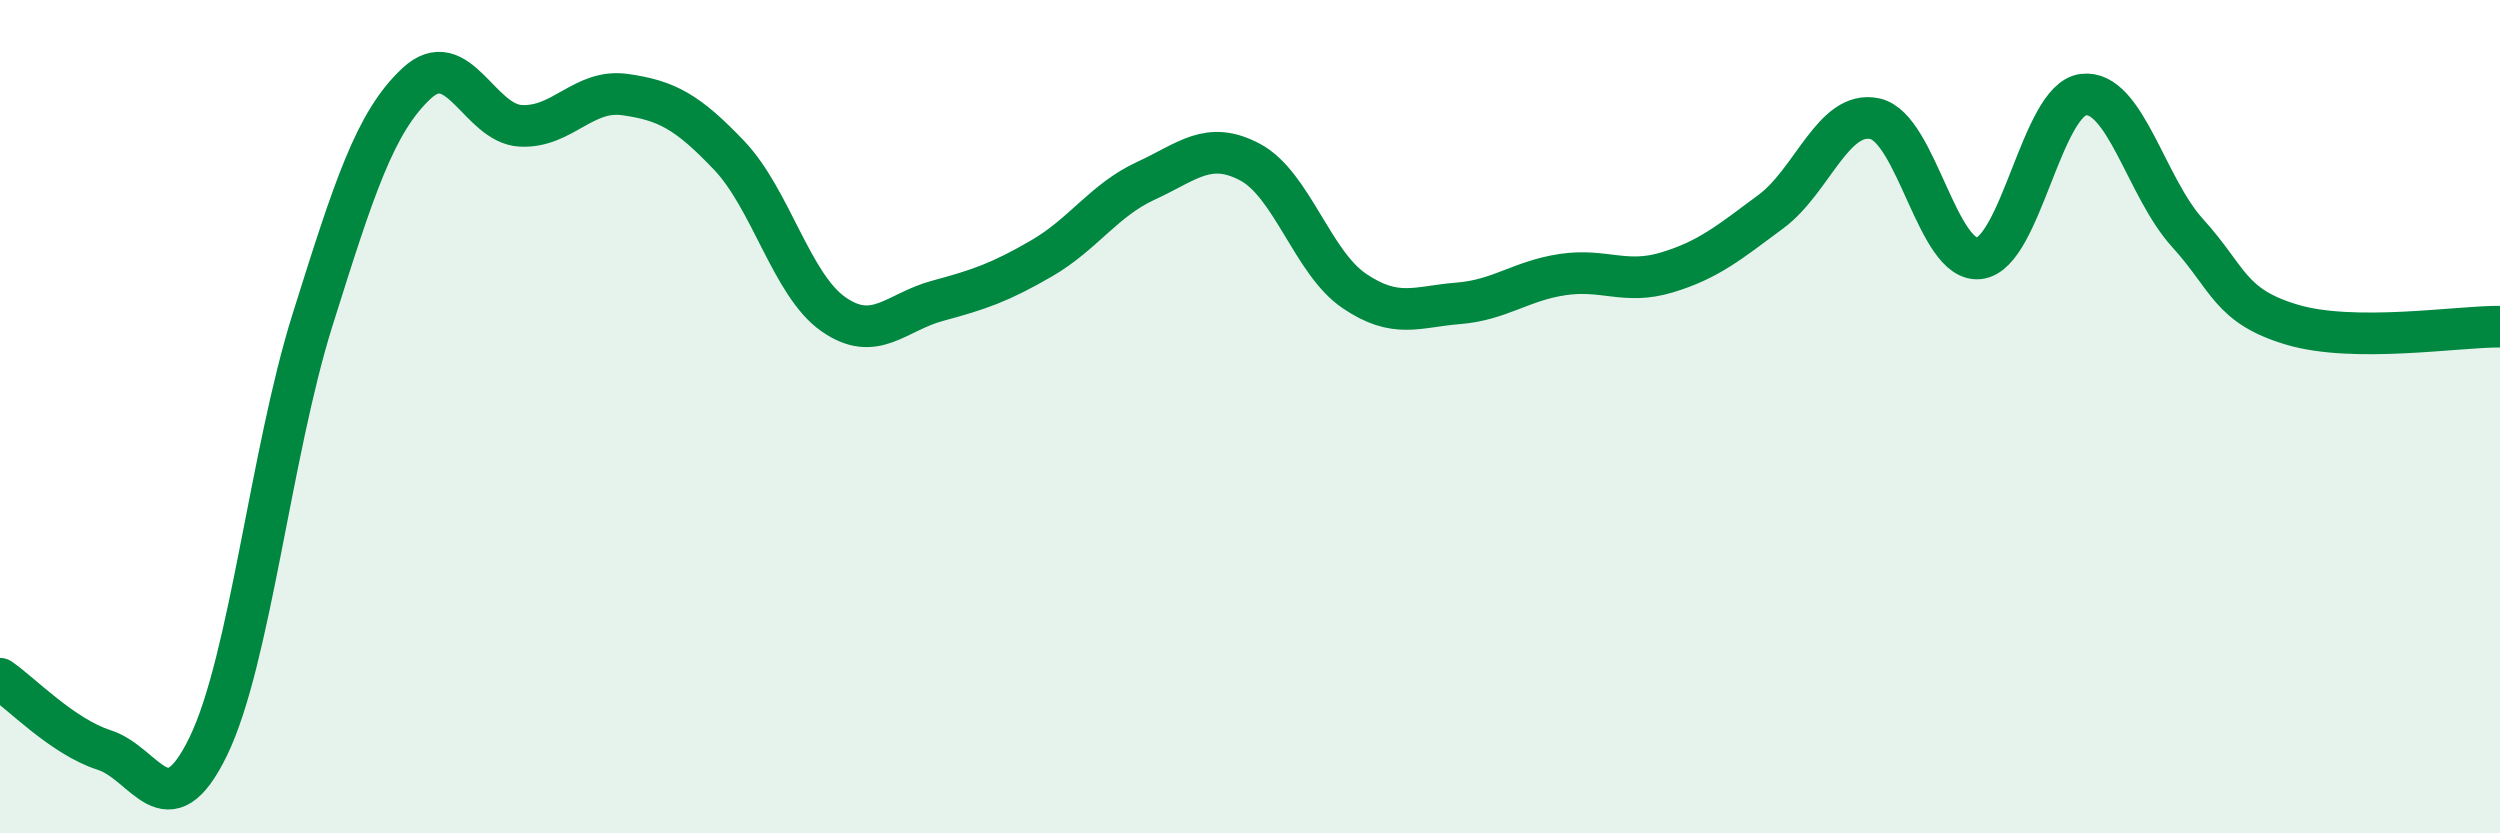
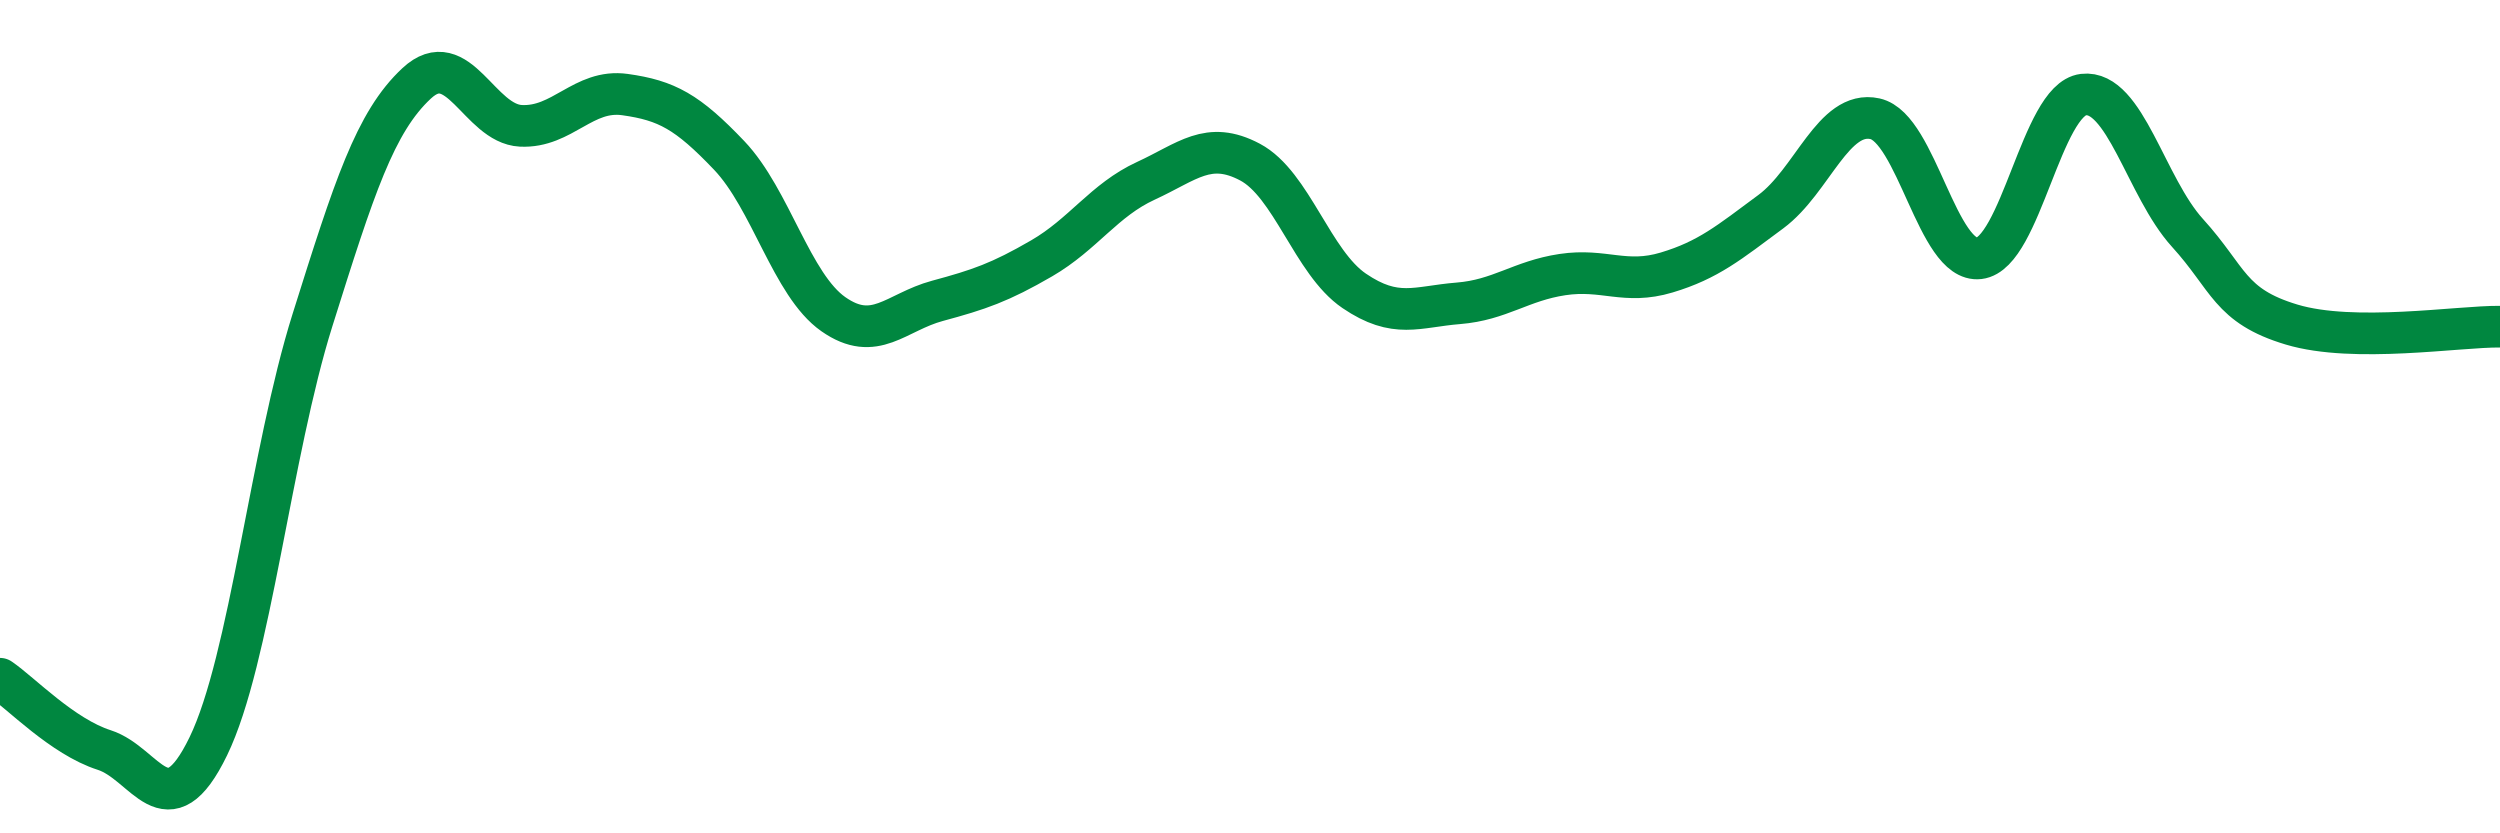
<svg xmlns="http://www.w3.org/2000/svg" width="60" height="20" viewBox="0 0 60 20">
-   <path d="M 0,16.29 C 0.5,16.63 1.5,17.68 2.5,18 C 3.5,18.32 4,19.97 5,17.91 C 6,15.85 6.5,10.86 7.5,7.68 C 8.5,4.5 9,2.93 10,2 C 11,1.07 11.5,2.97 12.5,3.02 C 13.5,3.07 14,2.13 15,2.27 C 16,2.41 16.5,2.68 17.5,3.73 C 18.5,4.78 19,6.84 20,7.54 C 21,8.24 21.5,7.49 22.5,7.22 C 23.5,6.95 24,6.78 25,6.2 C 26,5.62 26.5,4.8 27.5,4.34 C 28.5,3.88 29,3.36 30,3.89 C 31,4.42 31.5,6.3 32.5,6.98 C 33.5,7.66 34,7.36 35,7.28 C 36,7.2 36.5,6.74 37.5,6.59 C 38.5,6.44 39,6.84 40,6.54 C 41,6.24 41.5,5.82 42.5,5.08 C 43.5,4.34 44,2.63 45,2.85 C 46,3.07 46.5,6.32 47.5,6.2 C 48.5,6.08 49,2.39 50,2.27 C 51,2.15 51.5,4.49 52.5,5.59 C 53.5,6.69 53.5,7.34 55,7.79 C 56.5,8.24 59,7.83 60,7.84L60 20L0 20Z" fill="#008740" opacity="0.1" stroke-linecap="round" stroke-linejoin="round" />
  <path d="M 0,16.29 C 0.5,16.63 1.5,17.68 2.5,18 C 3.5,18.32 4,19.97 5,17.91 C 6,15.85 6.5,10.86 7.5,7.68 C 8.5,4.5 9,2.93 10,2 C 11,1.07 11.5,2.97 12.5,3.02 C 13.5,3.07 14,2.13 15,2.27 C 16,2.41 16.5,2.68 17.5,3.73 C 18.5,4.78 19,6.84 20,7.54 C 21,8.24 21.5,7.49 22.5,7.22 C 23.5,6.95 24,6.78 25,6.2 C 26,5.62 26.5,4.8 27.5,4.34 C 28.5,3.88 29,3.36 30,3.89 C 31,4.42 31.5,6.3 32.5,6.98 C 33.5,7.66 34,7.36 35,7.28 C 36,7.2 36.5,6.74 37.5,6.59 C 38.5,6.44 39,6.84 40,6.54 C 41,6.24 41.5,5.82 42.5,5.08 C 43.5,4.34 44,2.63 45,2.85 C 46,3.07 46.5,6.32 47.5,6.2 C 48.5,6.08 49,2.39 50,2.27 C 51,2.15 51.5,4.49 52.5,5.59 C 53.5,6.69 53.5,7.34 55,7.79 C 56.5,8.24 59,7.83 60,7.84" stroke="#008740" stroke-width="1" fill="none" stroke-linecap="round" stroke-linejoin="round" />
</svg>